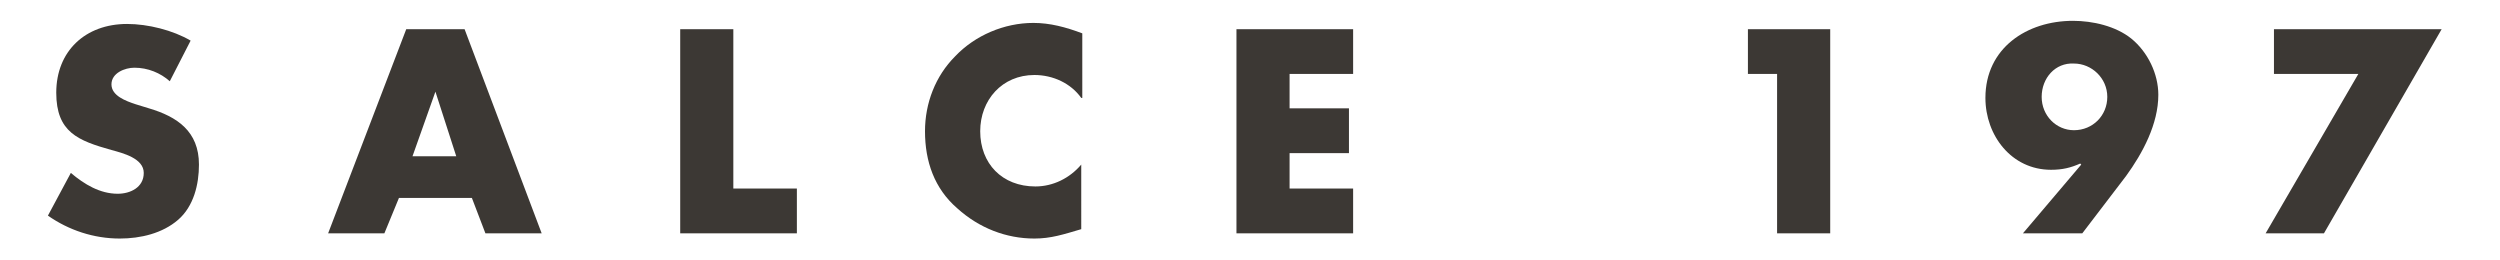
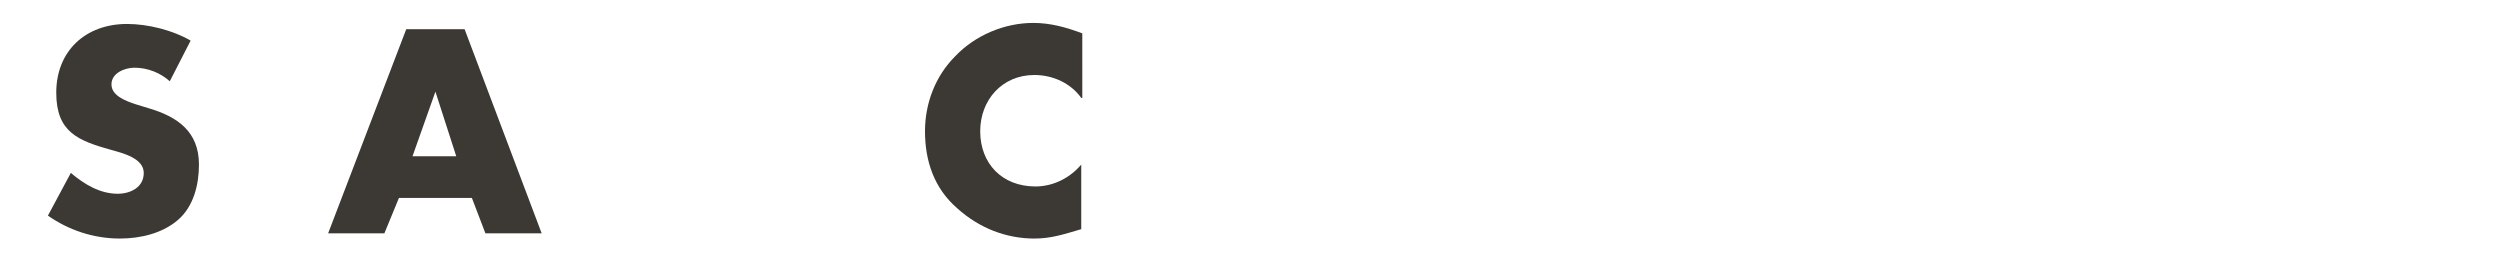
<svg xmlns="http://www.w3.org/2000/svg" version="1.1" id="Layer_1" x="0px" y="0px" viewBox="0 0 240 25" style="enable-background:new 0 0 240 25;" xml:space="preserve">
  <style type="text/css">
	.st0{fill:#3C3834;}
</style>
  <g>
    <path class="st0" d="M16.3,7.8c-0.9-0.8-2.1-1.3-3.4-1.3c-0.9,0-2.2,0.5-2.2,1.6c0,1.1,1.4,1.6,2.3,1.9l1.3,0.4   c2.7,0.8,4.8,2.2,4.8,5.4c0,1.9-0.5,4-2,5.3c-1.5,1.3-3.6,1.8-5.6,1.8c-2.5,0-4.9-0.8-6.9-2.2l2.2-4.1c1.3,1.1,2.8,2,4.5,2   c1.2,0,2.5-0.6,2.5-2c0-1.4-2-1.9-3.1-2.2c-3.2-0.9-5.3-1.7-5.3-5.5c0-4,2.8-6.6,6.8-6.6c2,0,4.4,0.6,6.1,1.6L16.3,7.8z" />
    <path class="st0" d="M38.3,19l-1.4,3.4h-5.4L39,2.8h5.6L52,22.4h-5.4L45.3,19H38.3z M41.8,8.8L41.8,8.8l-2.2,6.2h4.2L41.8,8.8z" />
-     <path class="st0" d="M70.4,18.1h6.1v4.3H65.3V2.8h5.1V18.1z" />
    <path class="st0" d="M103.8,9.4c-1-1.4-2.7-2.2-4.5-2.2c-3.1,0-5.2,2.4-5.2,5.4c0,3.1,2.1,5.3,5.3,5.3c1.7,0,3.3-0.8,4.4-2.1V22   c-1.7,0.5-2.9,0.9-4.5,0.9c-2.7,0-5.3-1-7.4-2.9c-2.2-1.9-3.1-4.5-3.1-7.4c0-2.7,1-5.3,2.9-7.2c1.9-2,4.7-3.2,7.5-3.2   c1.6,0,3.1,0.4,4.7,1V9.4z" />
-     <path class="st0" d="M123.8,7.1v3.3h5.7v4.3h-5.7v3.4h6.1v4.3h-11.2V2.8h11.2v4.3H123.8z" />
-     <path class="st0" d="M167.8,7.1V2.8h7.9v19.6h-5.1V7.1H167.8z" />
-     <path class="st0" d="M194.2,22.4l5.6-6.6l-0.1-0.1c-0.9,0.4-1.7,0.6-2.8,0.6c-3.8,0-6.3-3.3-6.3-6.9c0-4.8,4-7.4,8.4-7.4   c1.9,0,4.1,0.5,5.6,1.7c1.6,1.3,2.6,3.4,2.6,5.4c0,2.8-1.5,5.6-3.1,7.8l-4.2,5.5H194.2z M196,9.3c0,1.8,1.4,3.2,3.1,3.2   c1.8,0,3.2-1.4,3.2-3.2c0-1.8-1.5-3.2-3.2-3.2C197.3,6,196,7.5,196,9.3z" />
-     <path class="st0" d="M218.3,7.1V2.8h16.1l-11.3,19.6h-5.6l8.9-15.3H218.3z" />
  </g>
</svg>